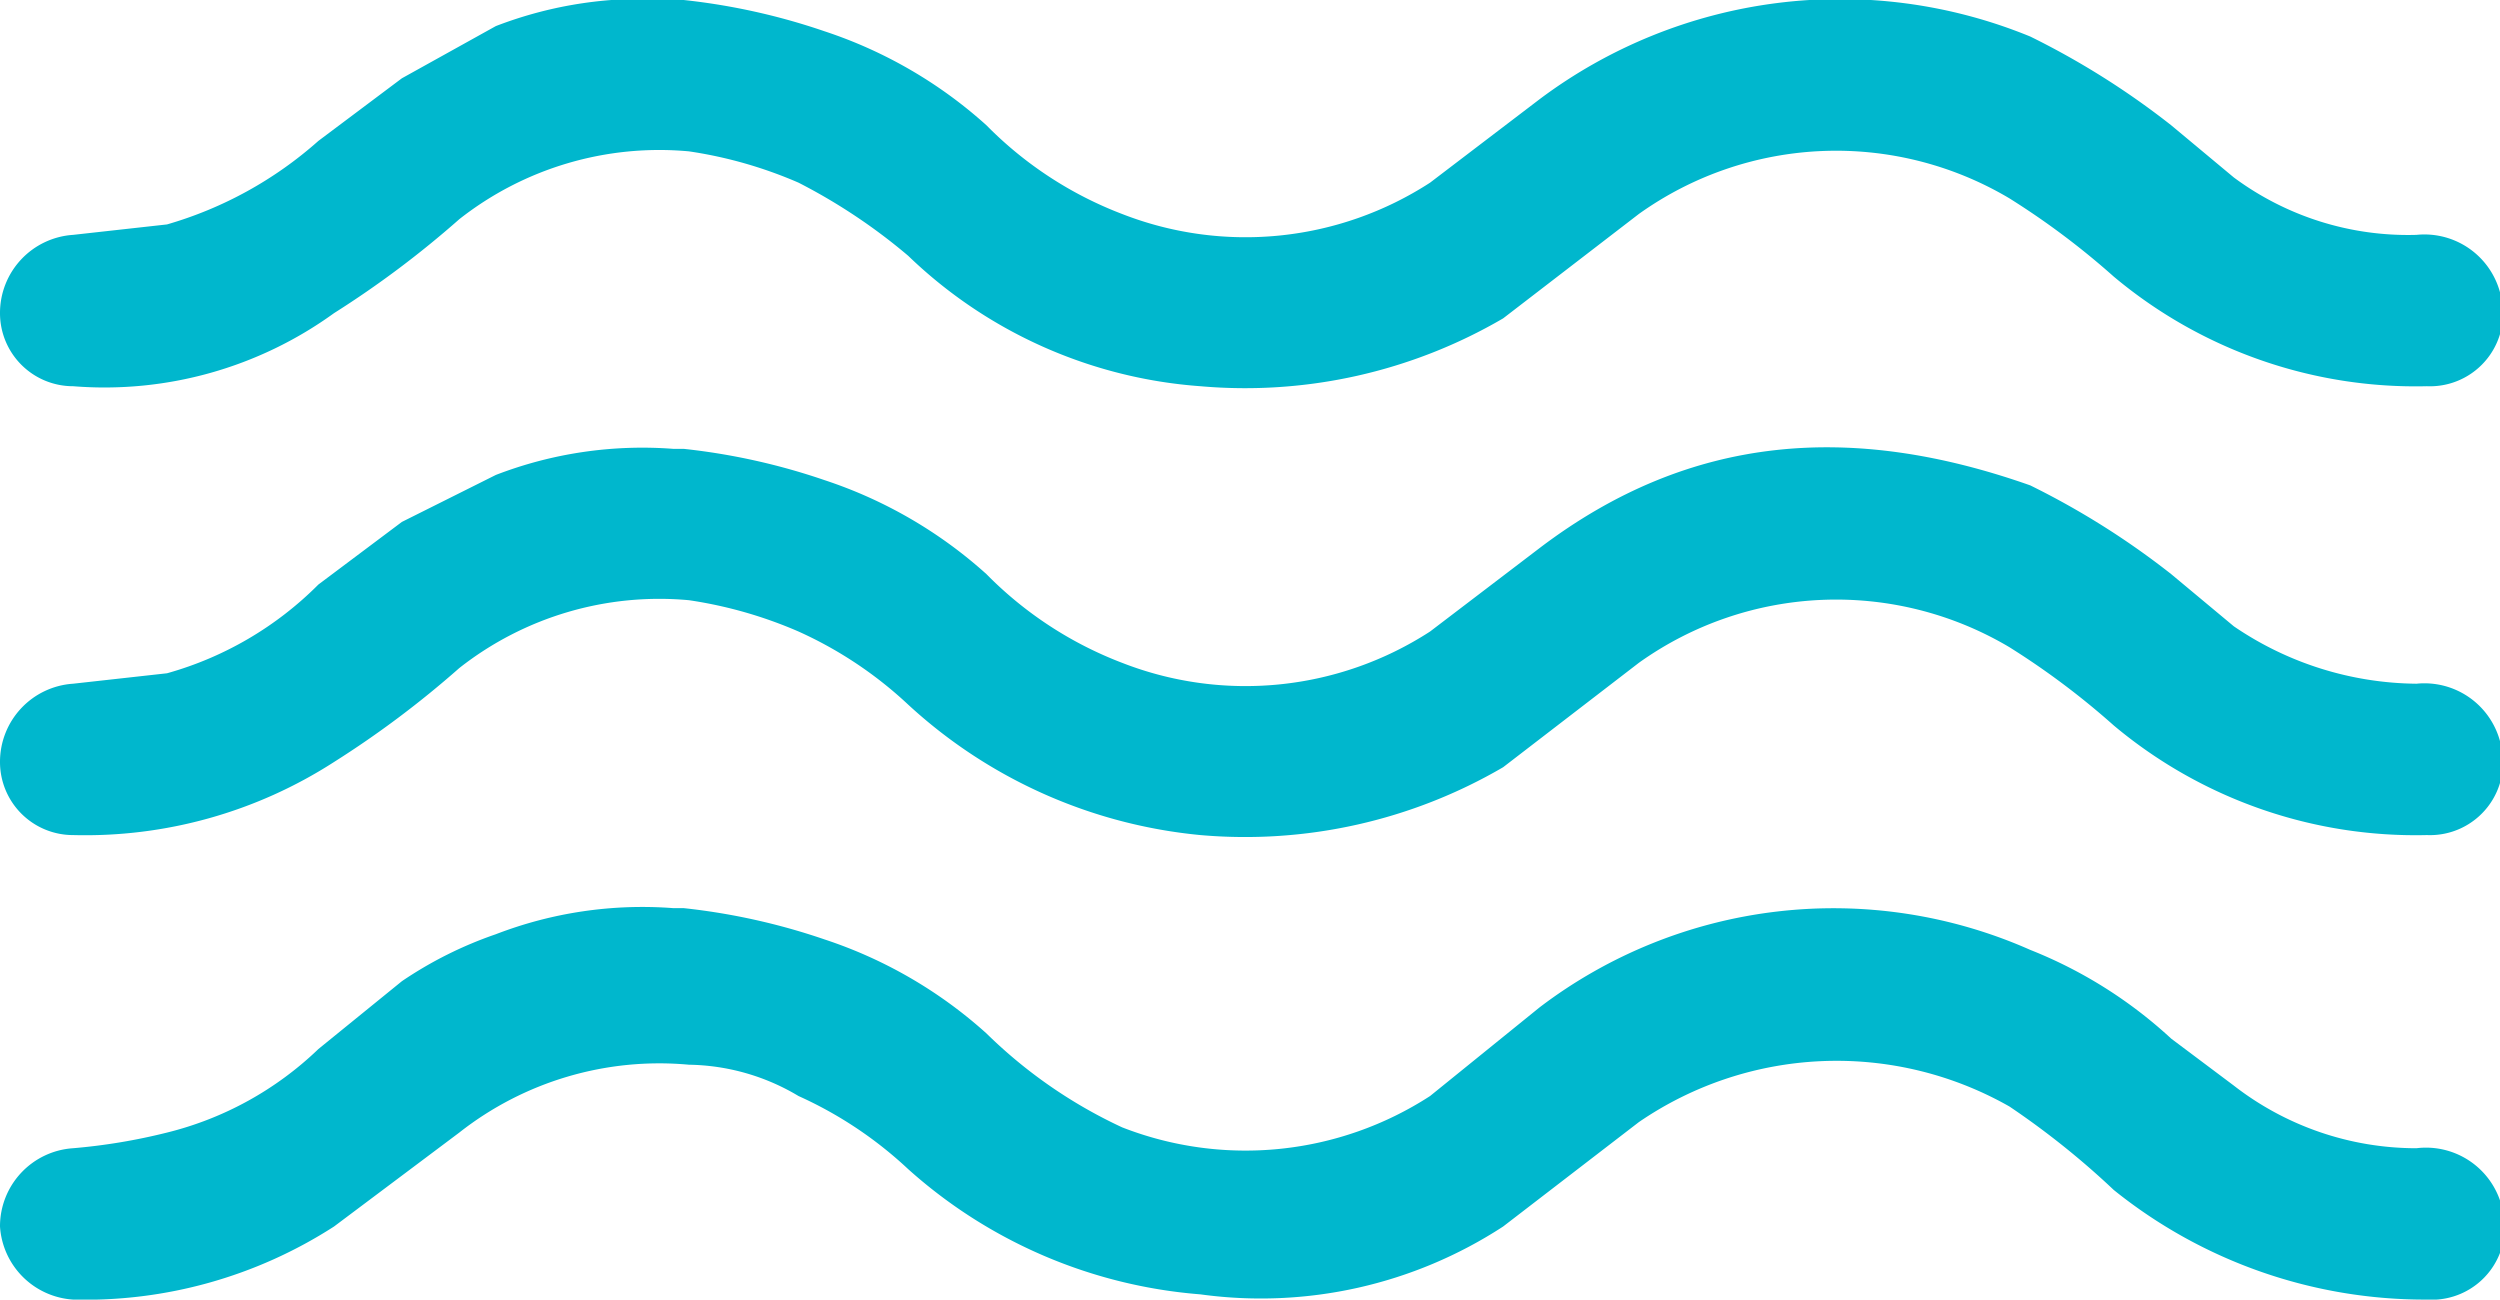
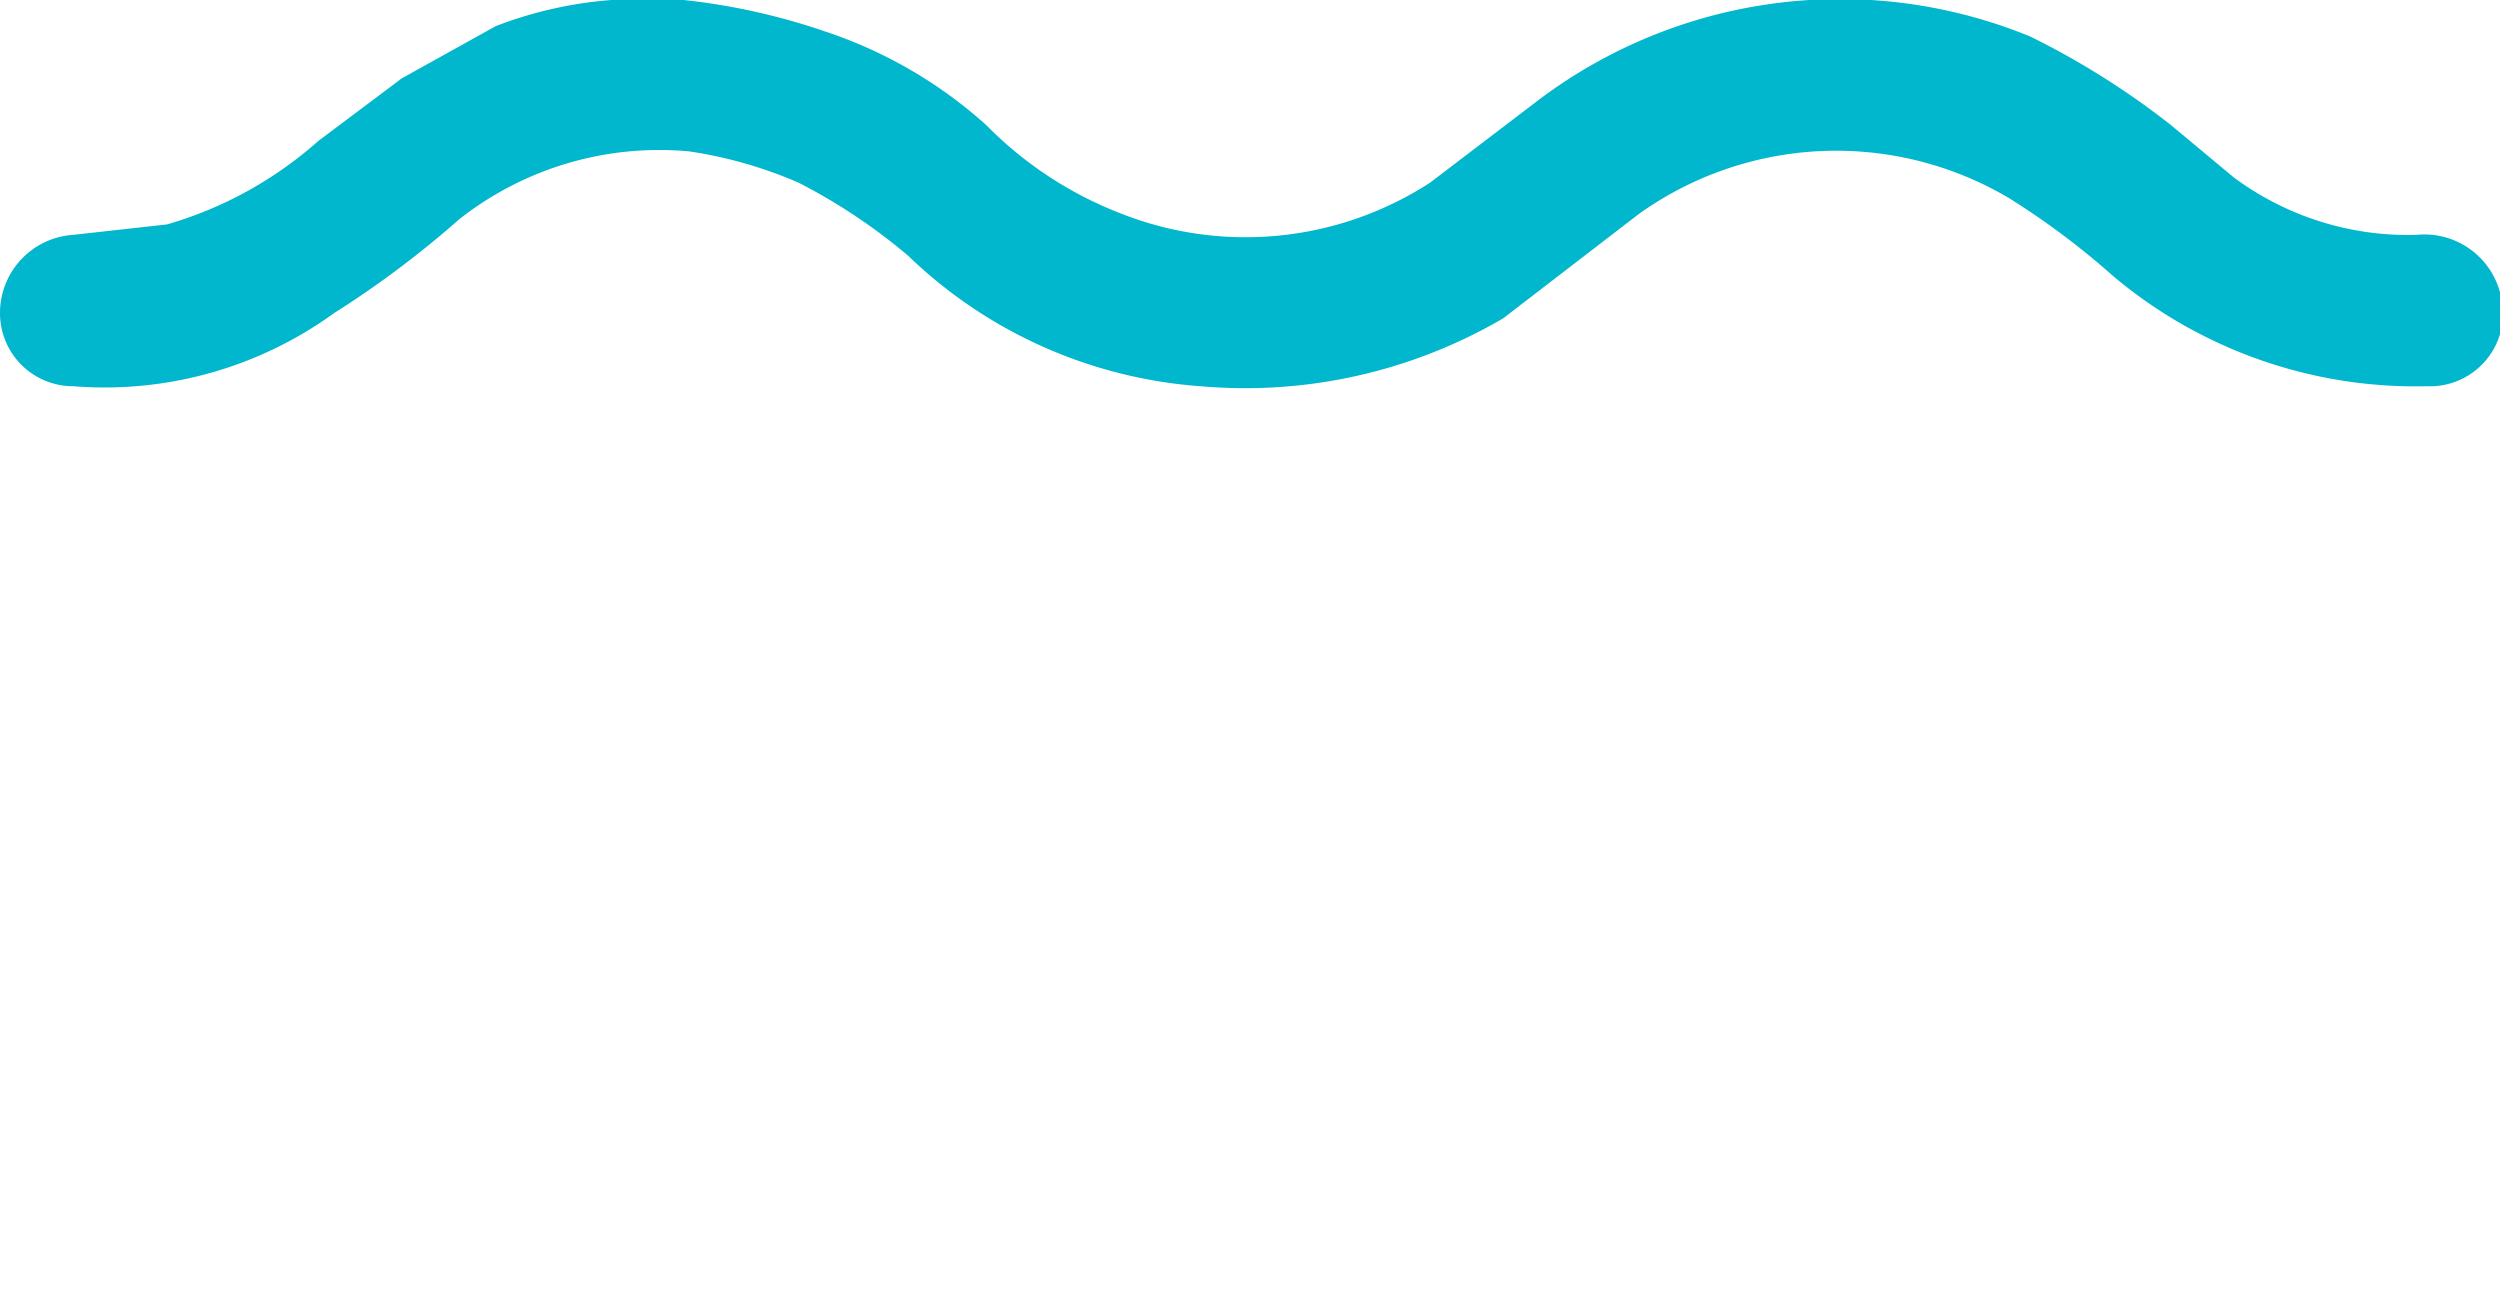
<svg xmlns="http://www.w3.org/2000/svg" viewBox="0 0 47.9 24.9">
  <path d="M2.8,24.6a7.5,7.5,0,0,0,5-1.4,18.8,18.8,0,0,0,2.4-1.8,6.2,6.2,0,0,1,4.4-1.3,8.3,8.3,0,0,1,2.1.6,11,11,0,0,1,2.1,1.4,9,9,0,0,0,5.6,2.5,9.8,9.8,0,0,0,5.8-1.3l2.6-2a6.5,6.5,0,0,1,7.1-.3,14.9,14.9,0,0,1,2,1.5,9,9,0,0,0,6,2.1,1.4,1.4,0,0,0,1.4-1.8,1.5,1.5,0,0,0-1.6-1.1,5.6,5.6,0,0,1-3.5-1.1l-1.2-1a15.3,15.3,0,0,0-2.7-1.7,9.6,9.6,0,0,0-9.4,1.2l-2.1,1.6a6.5,6.5,0,0,1-5.9.6,7.3,7.3,0,0,1-2.6-1.7,8.7,8.7,0,0,0-3.1-1.8,12.4,12.4,0,0,0-2.7-.6h-.2a7.8,7.8,0,0,0-3.4.5l-1.8,1L7.5,19.9a7.5,7.5,0,0,1-2.9,1.6l-1.8.2a1.5,1.5,0,0,0-1.4,1.5A1.4,1.4,0,0,0,2.8,24.6Z" transform="translate(-1.4 -17.2)" fill="#00b7cd" />
-   <path d="M2.8,33.2a8.8,8.8,0,0,0,5-1.4A18.8,18.8,0,0,0,10.2,30a6.2,6.2,0,0,1,4.4-1.3,8.3,8.3,0,0,1,2.1.6,7.7,7.7,0,0,1,2.1,1.4,9.6,9.6,0,0,0,5.6,2.5,9.8,9.8,0,0,0,5.8-1.3l2.6-2a6.5,6.5,0,0,1,7.1-.3,14.9,14.9,0,0,1,2,1.5,9,9,0,0,0,6,2.1,1.4,1.4,0,0,0,1.4-1.8,1.5,1.5,0,0,0-1.6-1.1,6.3,6.3,0,0,1-3.5-1.1l-1.2-1a15.3,15.3,0,0,0-2.7-1.7c-3.4-1.2-6.5-1-9.4,1.2l-2.1,1.6a6.5,6.5,0,0,1-5.9.6,7.3,7.3,0,0,1-2.6-1.7,8.7,8.7,0,0,0-3.1-1.8,12.4,12.4,0,0,0-2.7-.6h-.2a7.8,7.8,0,0,0-3.4.5l-1.8.9L7.5,28.4a6.6,6.6,0,0,1-2.9,1.7l-1.8.2a1.5,1.5,0,0,0-1.4,1.5A1.4,1.4,0,0,0,2.8,33.2Z" transform="translate(-1.4 -17.2)" fill="#00b7cd" />
-   <path d="M2.8,42.1a8.8,8.8,0,0,0,5-1.4l2.4-1.8a6.2,6.2,0,0,1,4.4-1.3,4.2,4.2,0,0,1,2.1.6,7.7,7.7,0,0,1,2.1,1.4A9.5,9.5,0,0,0,24.4,42a8.5,8.5,0,0,0,5.8-1.3l2.6-2a6.7,6.7,0,0,1,7.1-.3,15.6,15.6,0,0,1,2,1.6,9.5,9.5,0,0,0,6,2.1,1.4,1.4,0,0,0,1.4-1.9,1.5,1.5,0,0,0-1.6-1A5.7,5.7,0,0,1,44.2,38L43,37.1a8.7,8.7,0,0,0-2.7-1.7,9.3,9.3,0,0,0-9.4,1.1l-2.1,1.7a6.5,6.5,0,0,1-5.9.6A9.3,9.3,0,0,1,20.3,37a8.7,8.7,0,0,0-3.1-1.8,12.4,12.4,0,0,0-2.7-.6h-.2a7.8,7.8,0,0,0-3.4.5,7.6,7.6,0,0,0-1.8.9L7.5,37.3a6.4,6.4,0,0,1-2.9,1.6,11.3,11.3,0,0,1-1.8.3,1.5,1.5,0,0,0-1.4,1.5A1.5,1.5,0,0,0,2.8,42.1Z" transform="translate(-1.4 -17.2)" fill="#00b7cd" />
</svg>